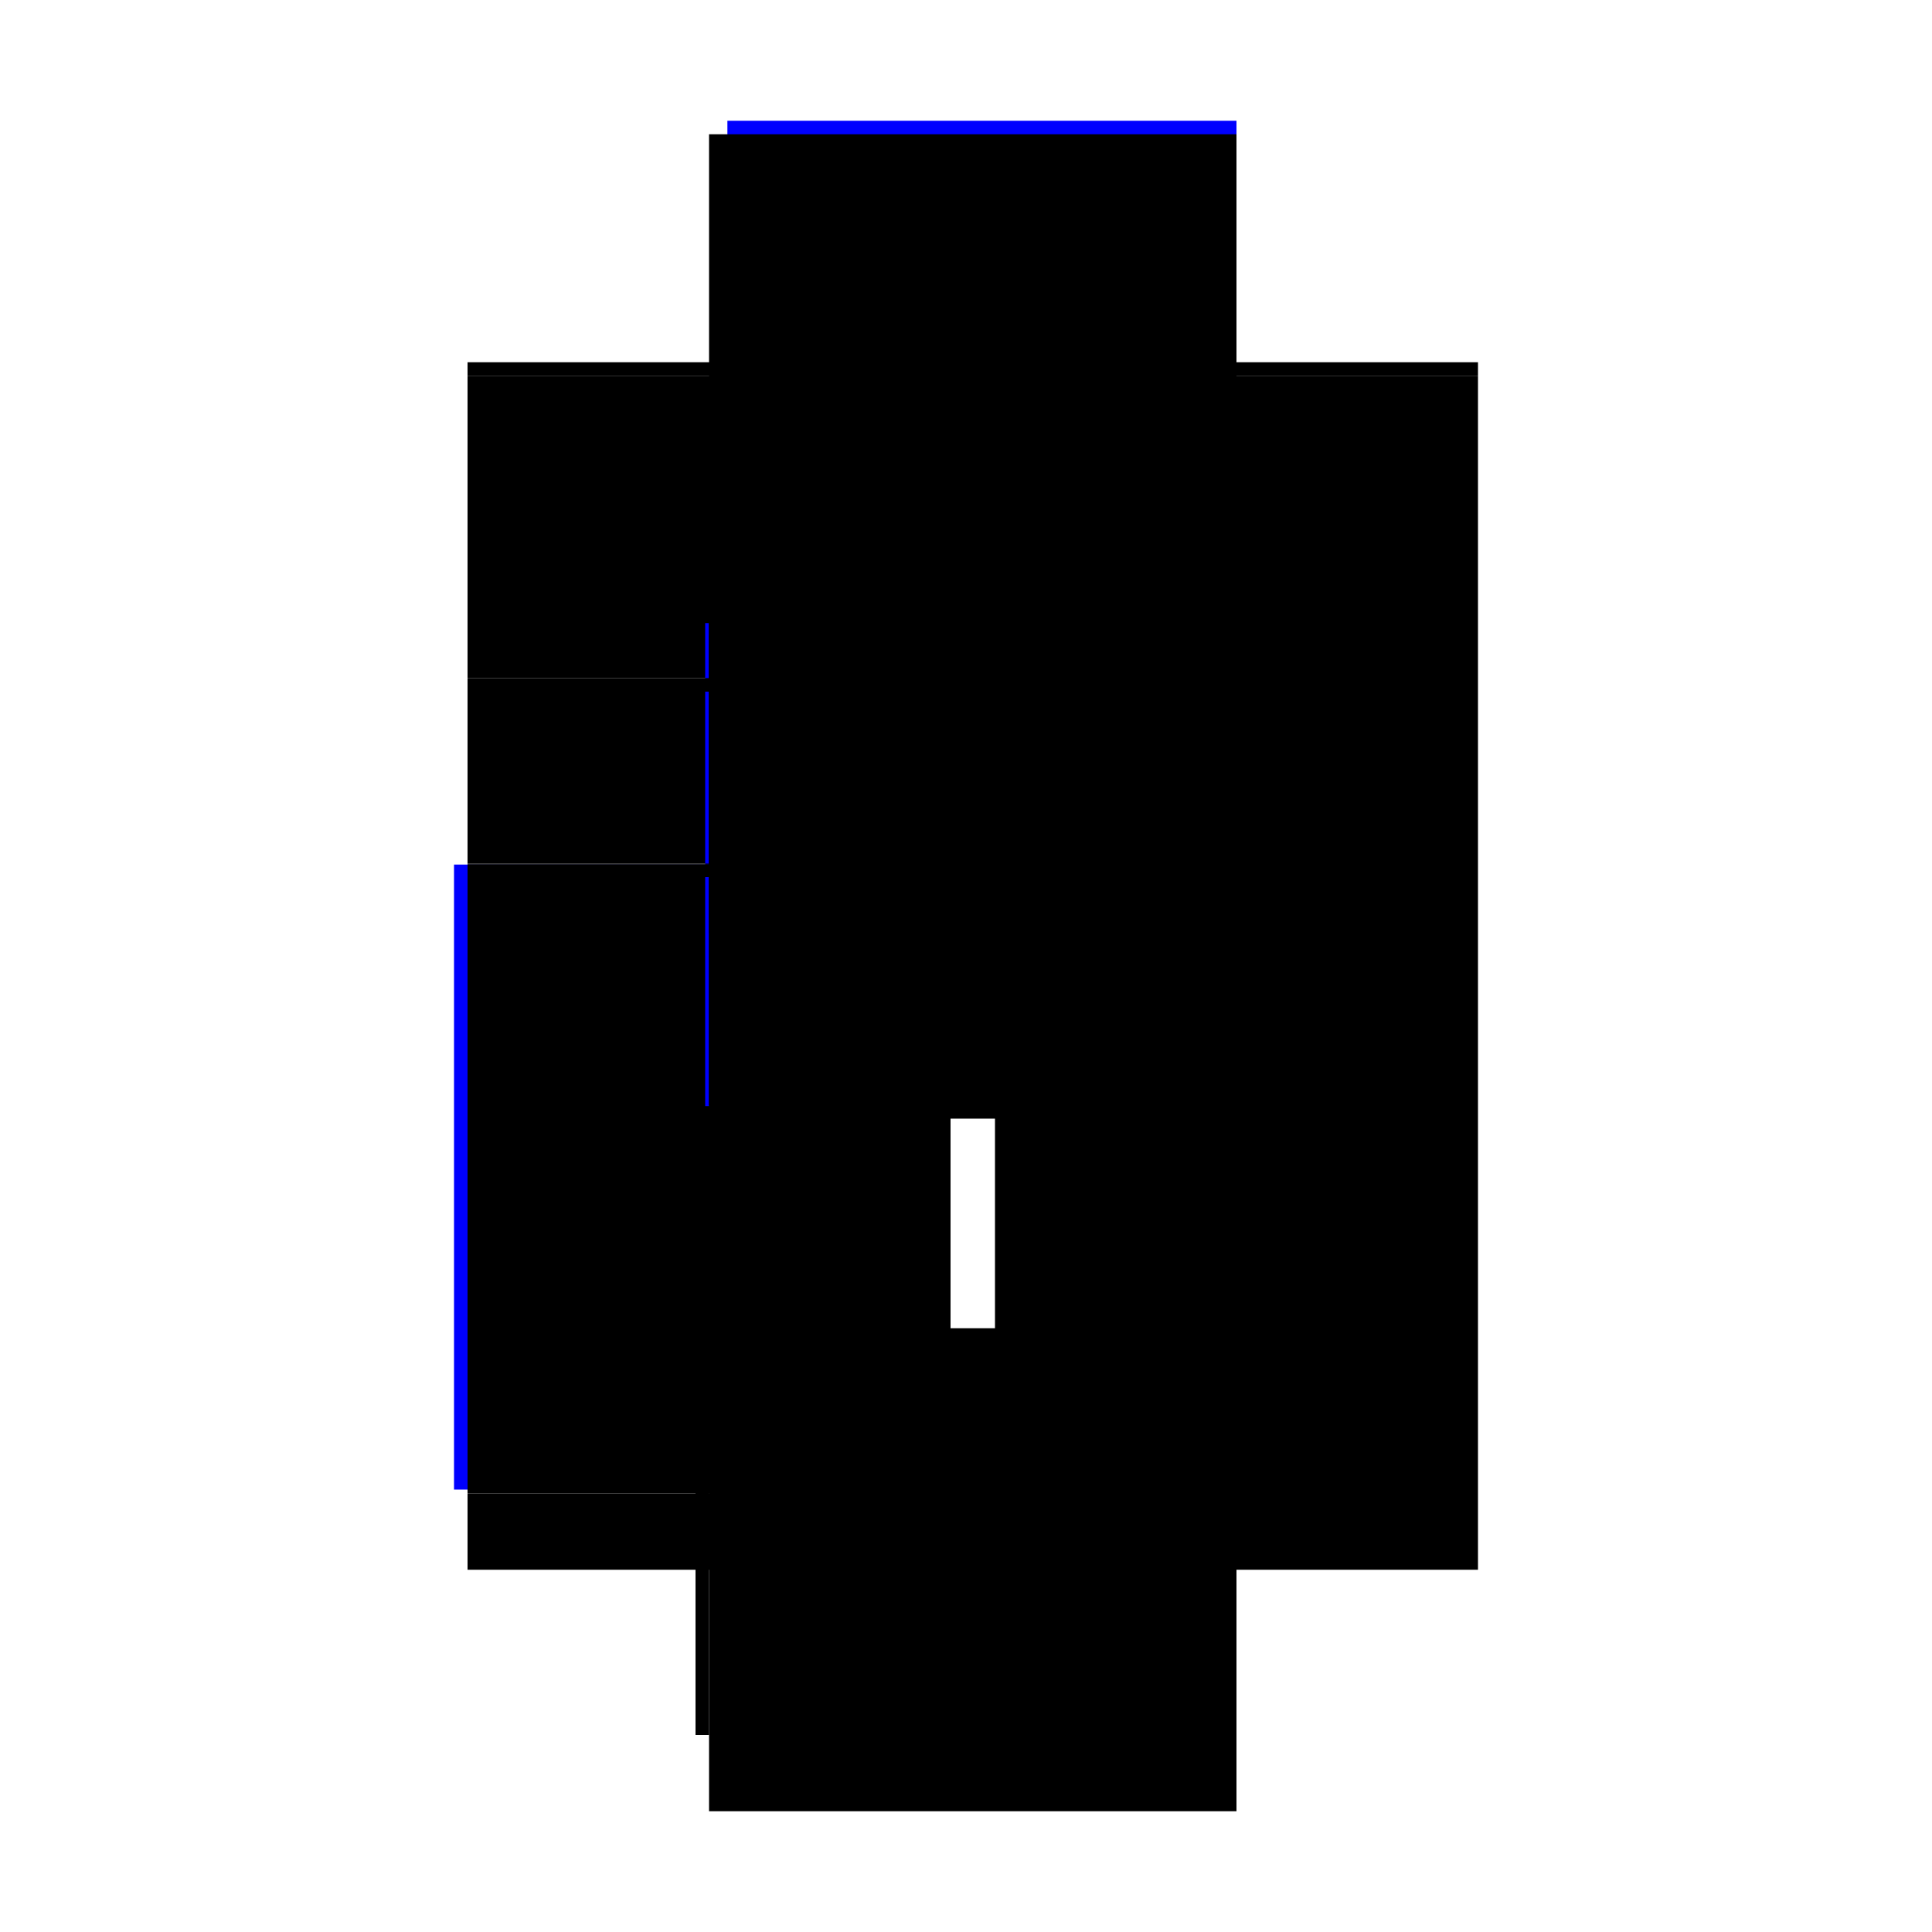
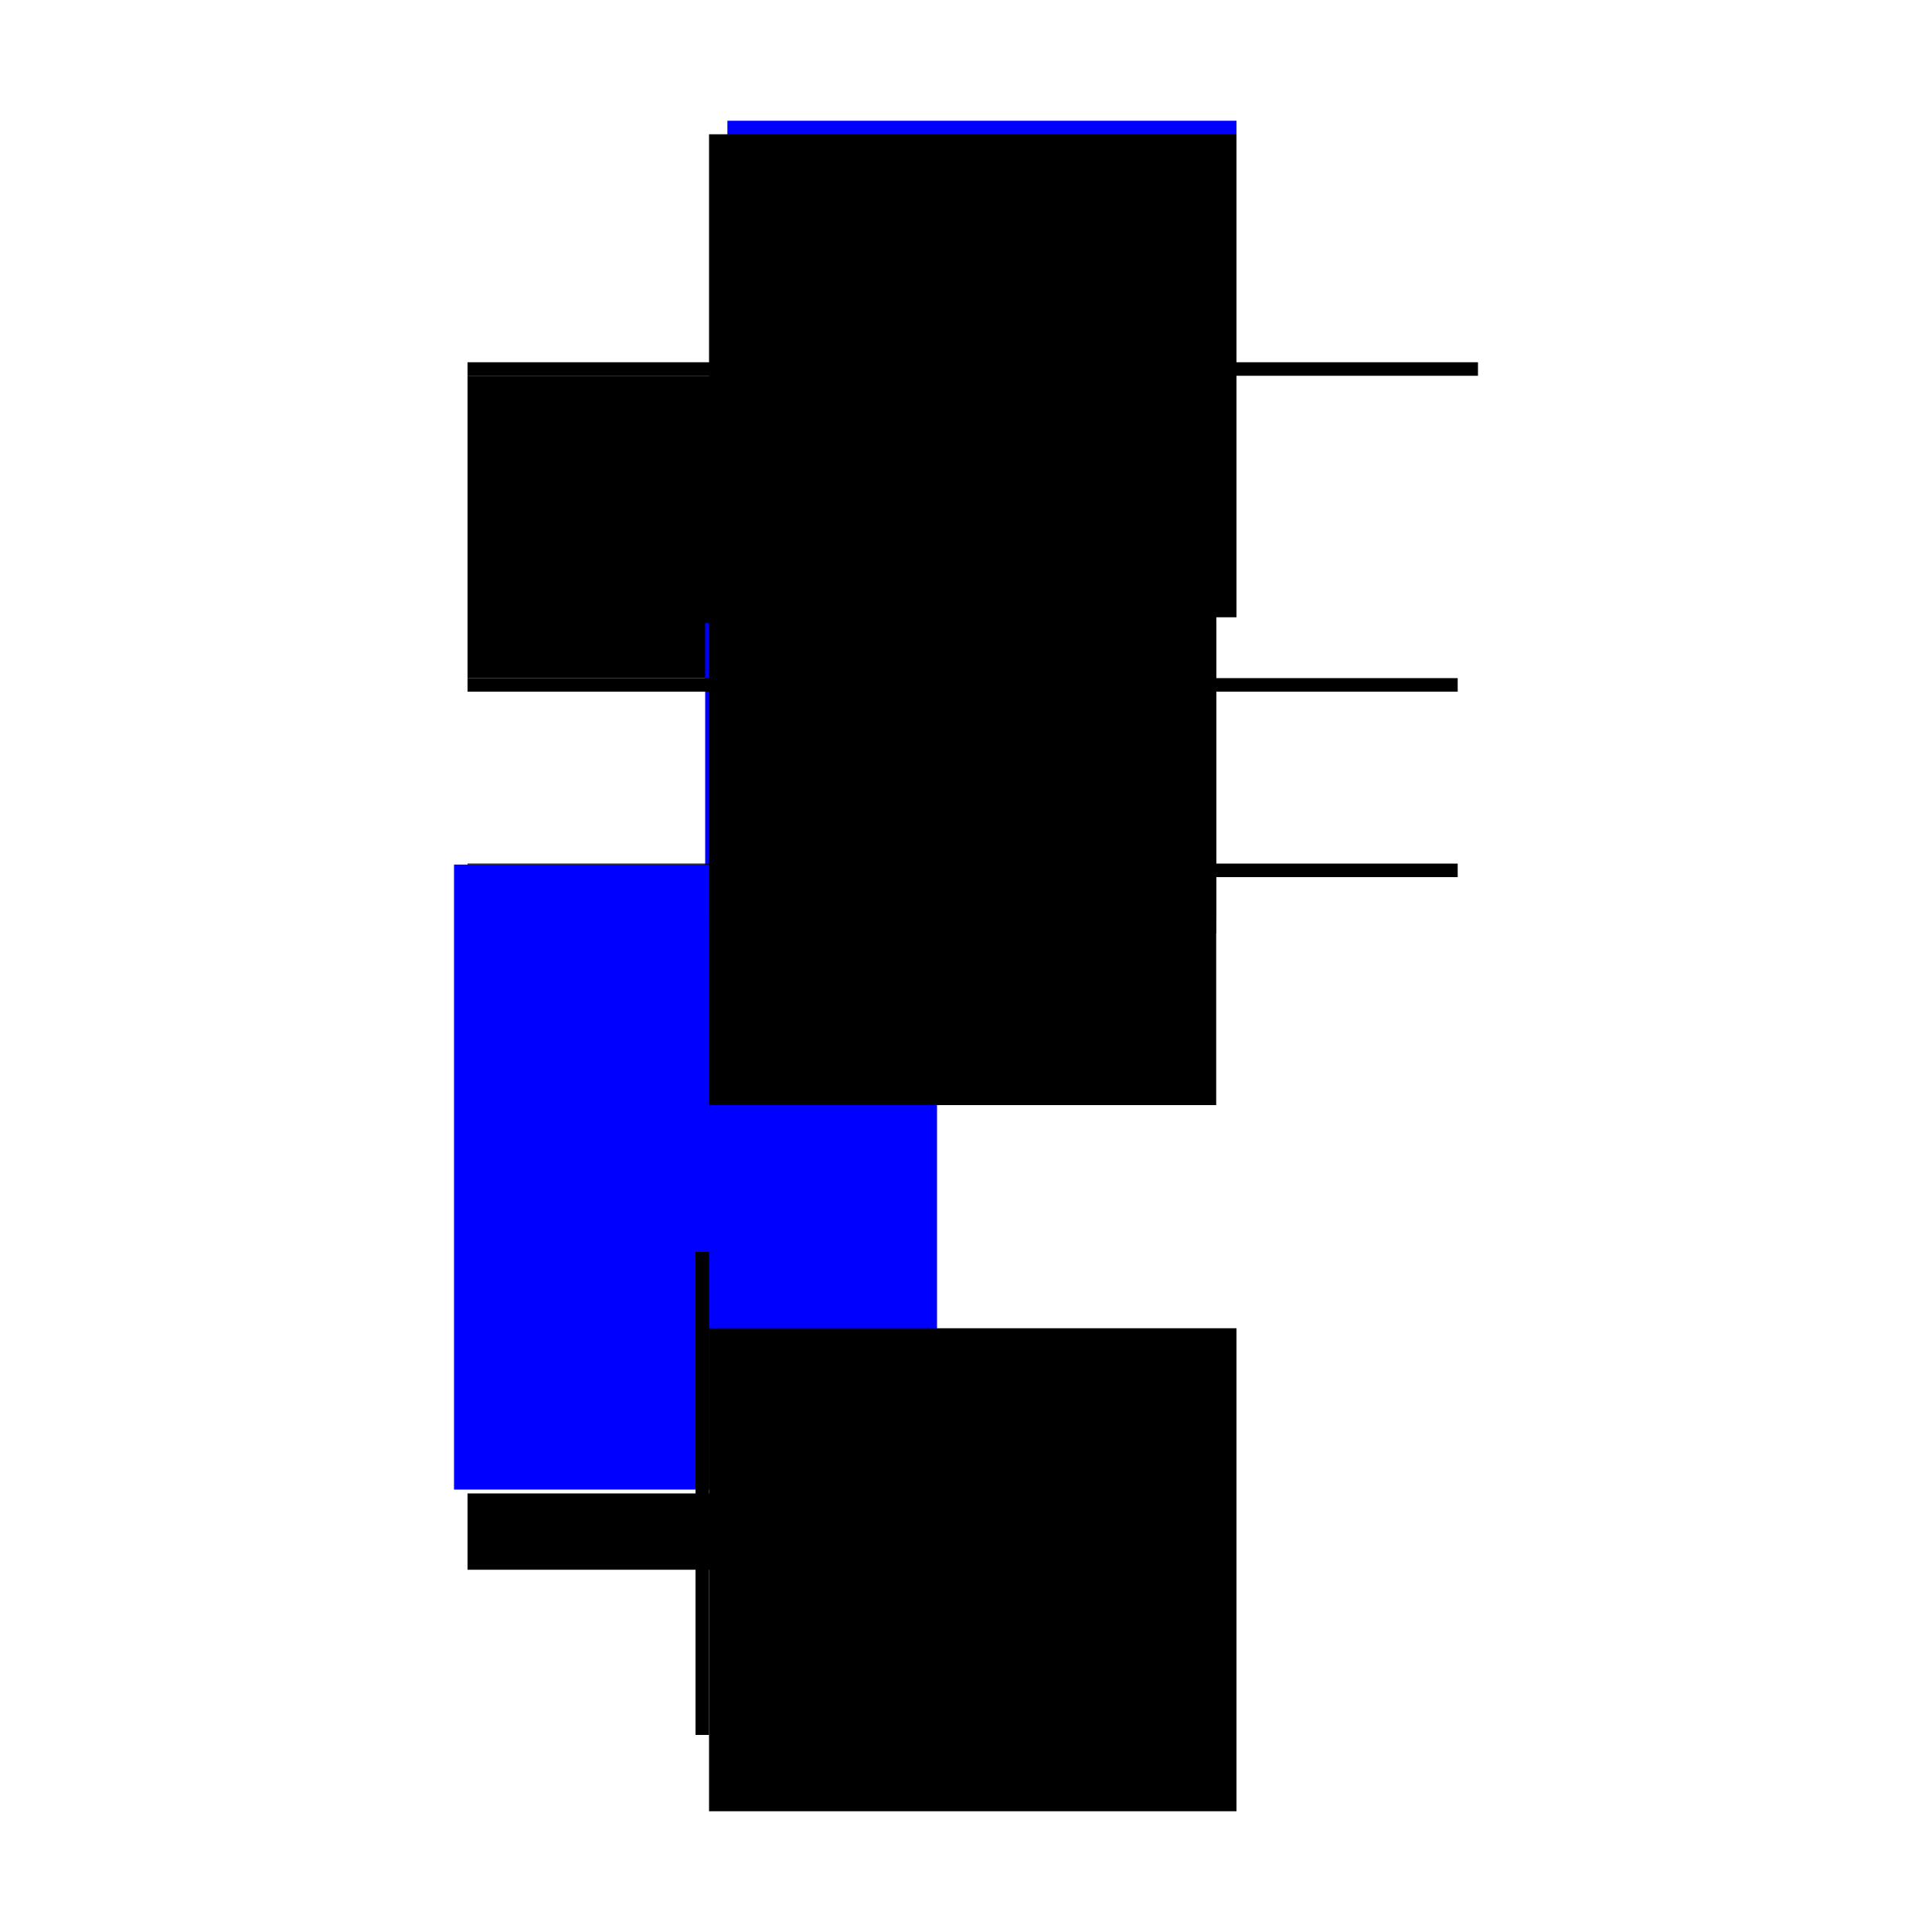
<svg xmlns="http://www.w3.org/2000/svg" baseProfile="full" height="100%" version="1.1" viewBox="-1,-1,2,2" width="100%">
  <defs>
    <style type="text/css">.vectorEffectClass {vector-effect: non-scaling-stroke;}</style>
  </defs>
-   <line class="vectorEffectClass" fill="none" stroke="black" stroke-width="0.5" x1="0.28" x2="0.28" y1="0.625" y2="-0.611" />
  <line class="vectorEffectClass" fill="none" stroke="blue" stroke-width="0.5" x1="-0.28" x2="-0.28" y1="0.542" y2="-0.105" />
-   <line class="vectorEffectClass" fill="none" stroke="black" stroke-width="0.5" x1="-0.266" x2="-0.266" y1="0.546" y2="-0.092" />
  <line class="vectorEffectClass" fill="none" stroke="blue" stroke-width="0.5" x1="-0.247" x2="0.28" y1="-0.625" y2="-0.625" />
  <line class="vectorEffectClass" fill="none" stroke="black" stroke-width="0.5" x1="-0.266" x2="0.28" y1="0.625" y2="0.625" />
  <line class="vectorEffectClass" fill="none" stroke="black" stroke-width="0.5" x1="-0.266" x2="-0.266" y1="-0.298" y2="-0.611" />
-   <line class="vectorEffectClass" fill="none" stroke="black" stroke-width="0.5" x1="-0.266" x2="-0.266" y1="-0.106" y2="-0.284" />
  <line class="vectorEffectClass" fill="none" stroke="black" stroke-width="0.5" x1="-0.266" x2="-0.266" y1="0.625" y2="0.546" />
  <line class="vectorEffectClass" fill="none" stroke="blue" stroke-width="0.5" x1="-0.27" x2="-0.266" y1="-0.105" y2="-0.105" />
  <line class="vectorEffectClass" fill="none" stroke="black" stroke-width="0.5" x1="-0.28" x2="-0.266" y1="0.546" y2="0.546" />
  <line class="vectorEffectClass" fill="none" stroke="black" stroke-width="0.5" x1="-0.266" x2="-0.266" y1="-0.284" y2="-0.298" />
  <line class="vectorEffectClass" fill="none" stroke="black" stroke-width="0.5" x1="-0.266" x2="-0.266" y1="-0.611" y2="-0.625" />
  <line class="vectorEffectClass" fill="none" stroke="black" stroke-width="0.5" x1="0.28" x2="0.28" y1="-0.611" y2="-0.625" />
-   <line class="vectorEffectClass" fill="none" stroke="black" stroke-width="0.5" x1="-0.266" x2="-0.266" y1="-0.092" y2="-0.105" />
  <line class="vectorEffectClass" fill="none" stroke="black" stroke-width="0.5" x1="-0.266" x2="-0.266" y1="-0.105" y2="-0.106" />
  <line class="vectorEffectClass" fill="none" stroke="black" stroke-dasharray="5.0 5.0" stroke-width="0.5" x1="-0.266" x2="0.28" y1="-0.611" y2="-0.611" />
  <line class="vectorEffectClass" fill="none" stroke="black" stroke-dasharray="5.0 5.0" stroke-width="0.5" x1="-0.266" x2="0.259" y1="-0.106" y2="-0.106" />
-   <line class="vectorEffectClass" fill="none" stroke="black" stroke-dasharray="5.0 5.0" stroke-width="0.5" x1="-0.266" x2="0.259" y1="-0.092" y2="-0.092" />
  <line class="vectorEffectClass" fill="none" stroke="black" stroke-dasharray="5.0 5.0" stroke-width="0.5" x1="-0.266" x2="0.259" y1="-0.298" y2="-0.298" />
  <line class="vectorEffectClass" fill="none" stroke="black" stroke-dasharray="5.0 5.0" stroke-width="0.5" x1="-0.266" x2="0.259" y1="-0.284" y2="-0.284" />
  <line class="vectorEffectClass" fill="none" stroke="black" stroke-dasharray="5.0 5.0" stroke-width="0.5" x1="0.259" x2="0.259" y1="-0.284" y2="-0.298" />
  <line class="vectorEffectClass" fill="none" stroke="black" stroke-dasharray="5.0 5.0" stroke-width="0.5" x1="0.259" x2="0.259" y1="-0.092" y2="-0.106" />
</svg>